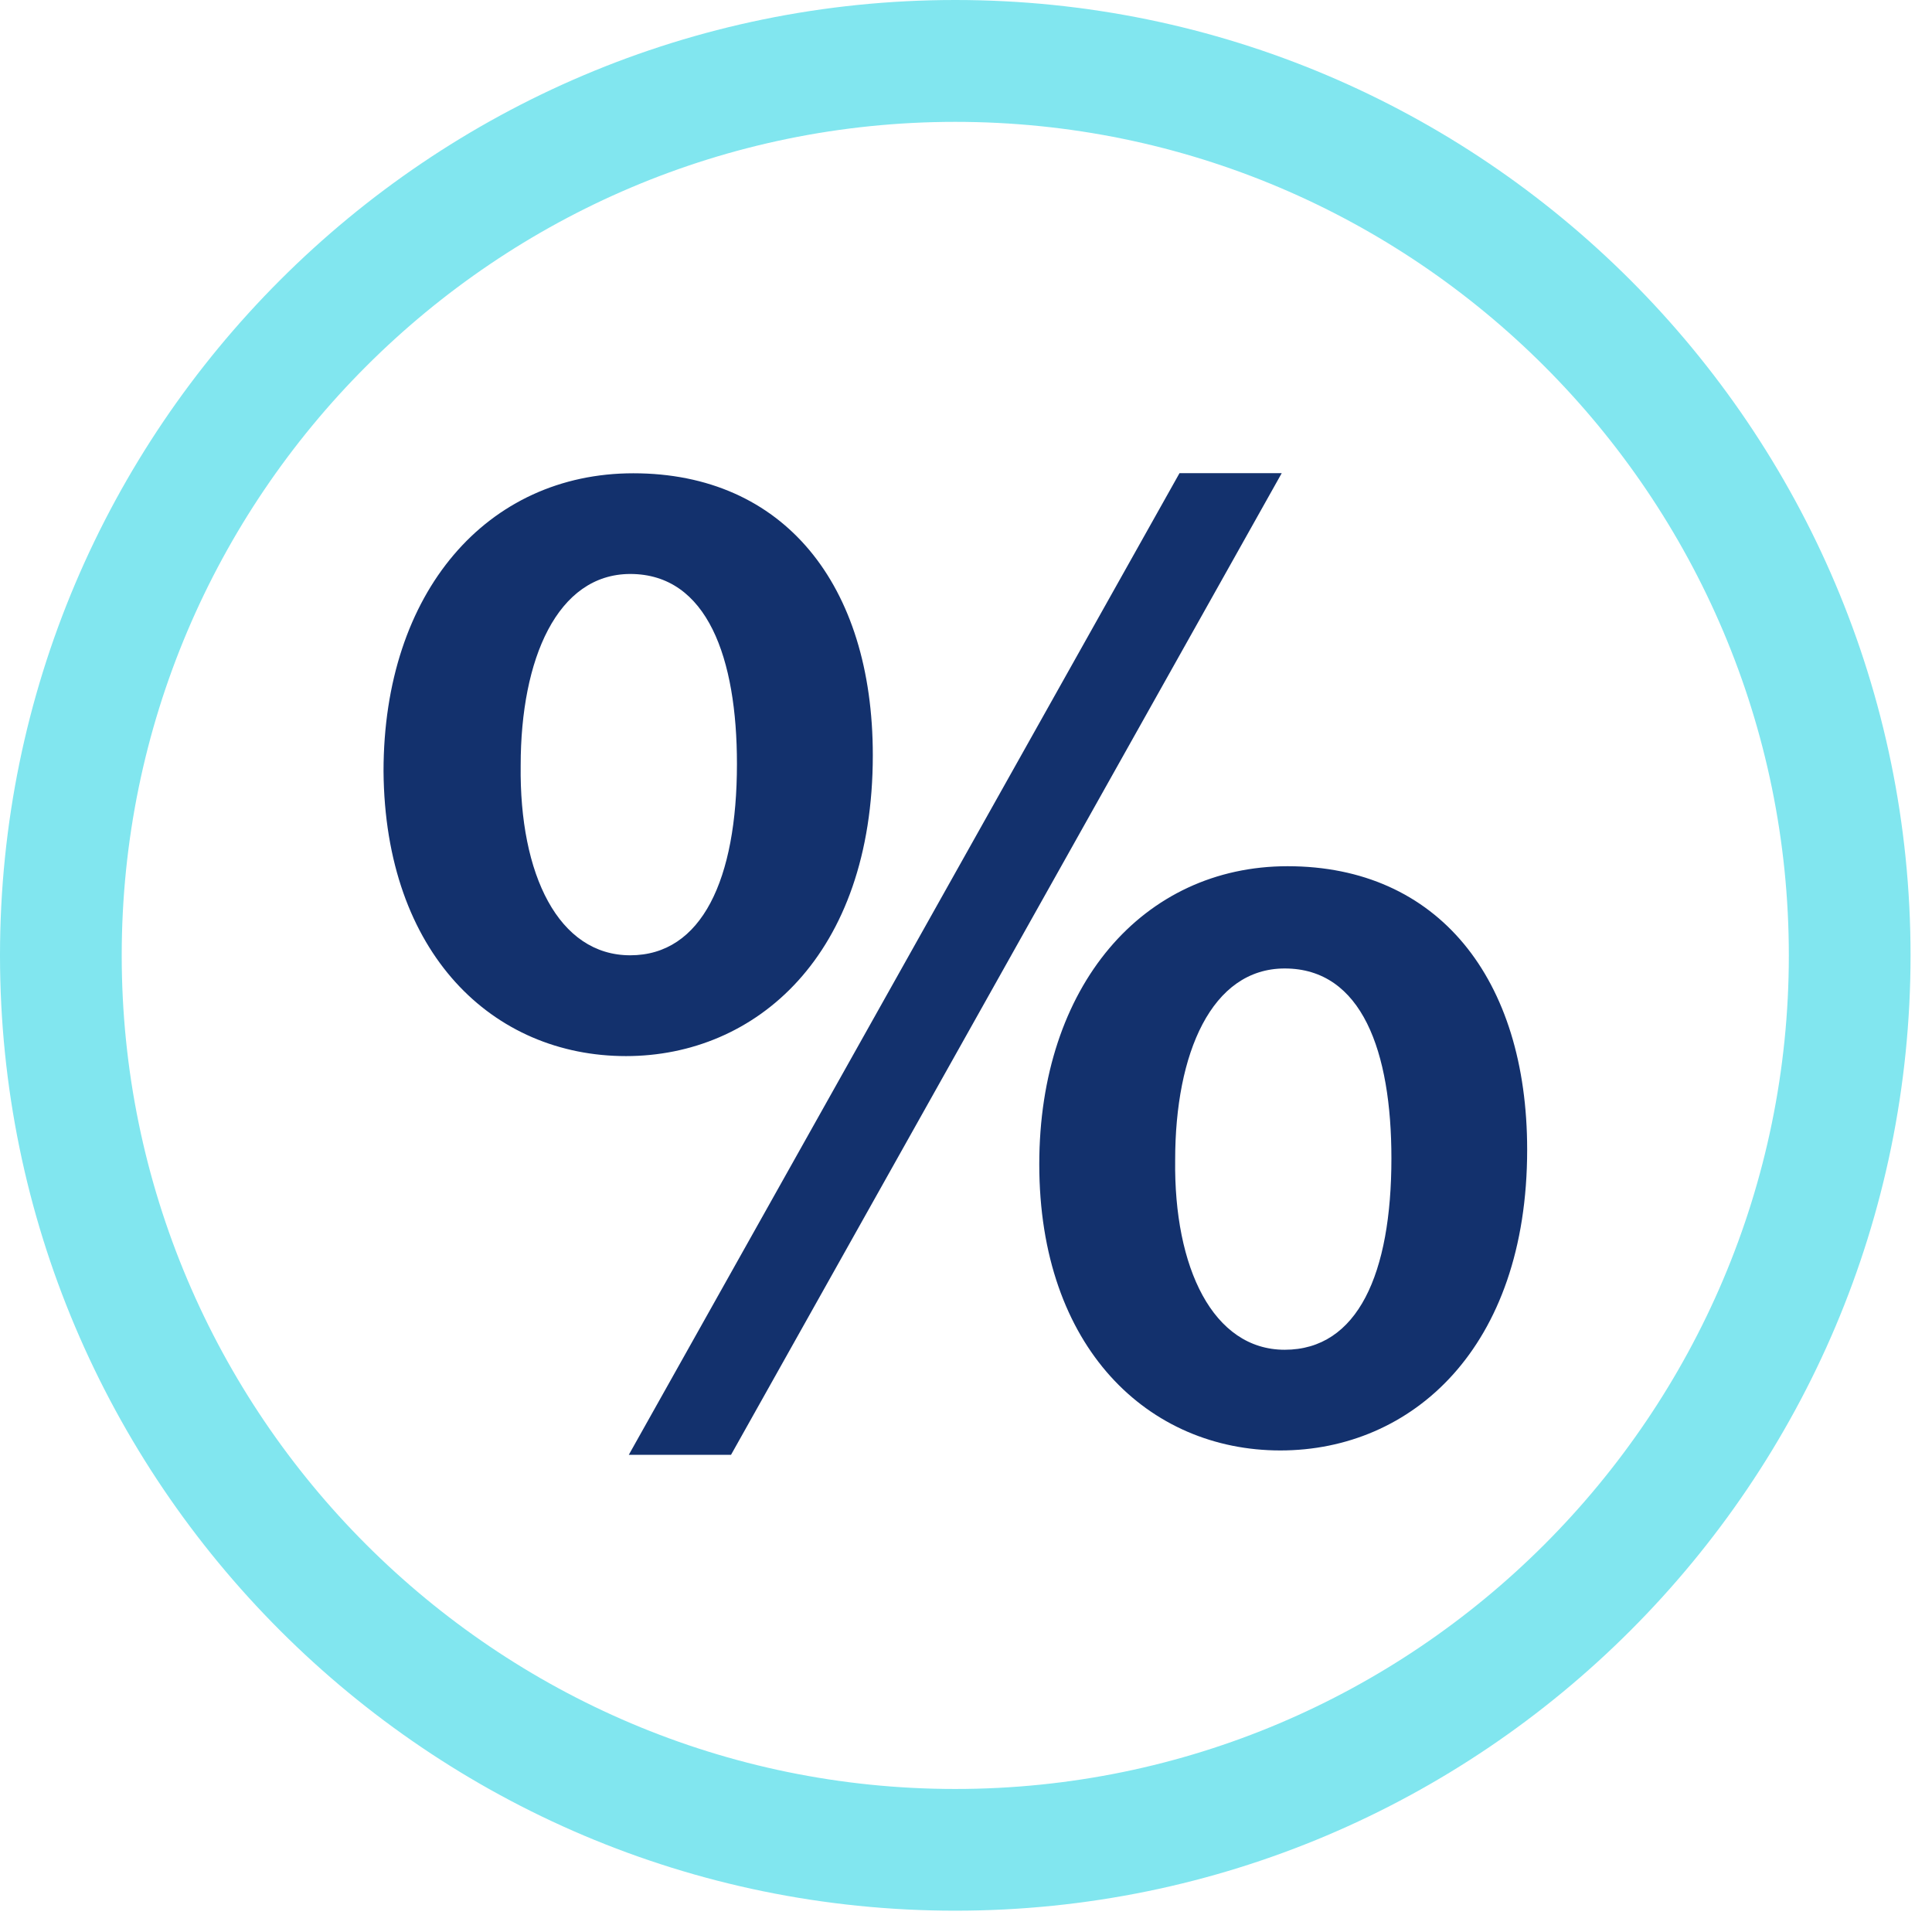
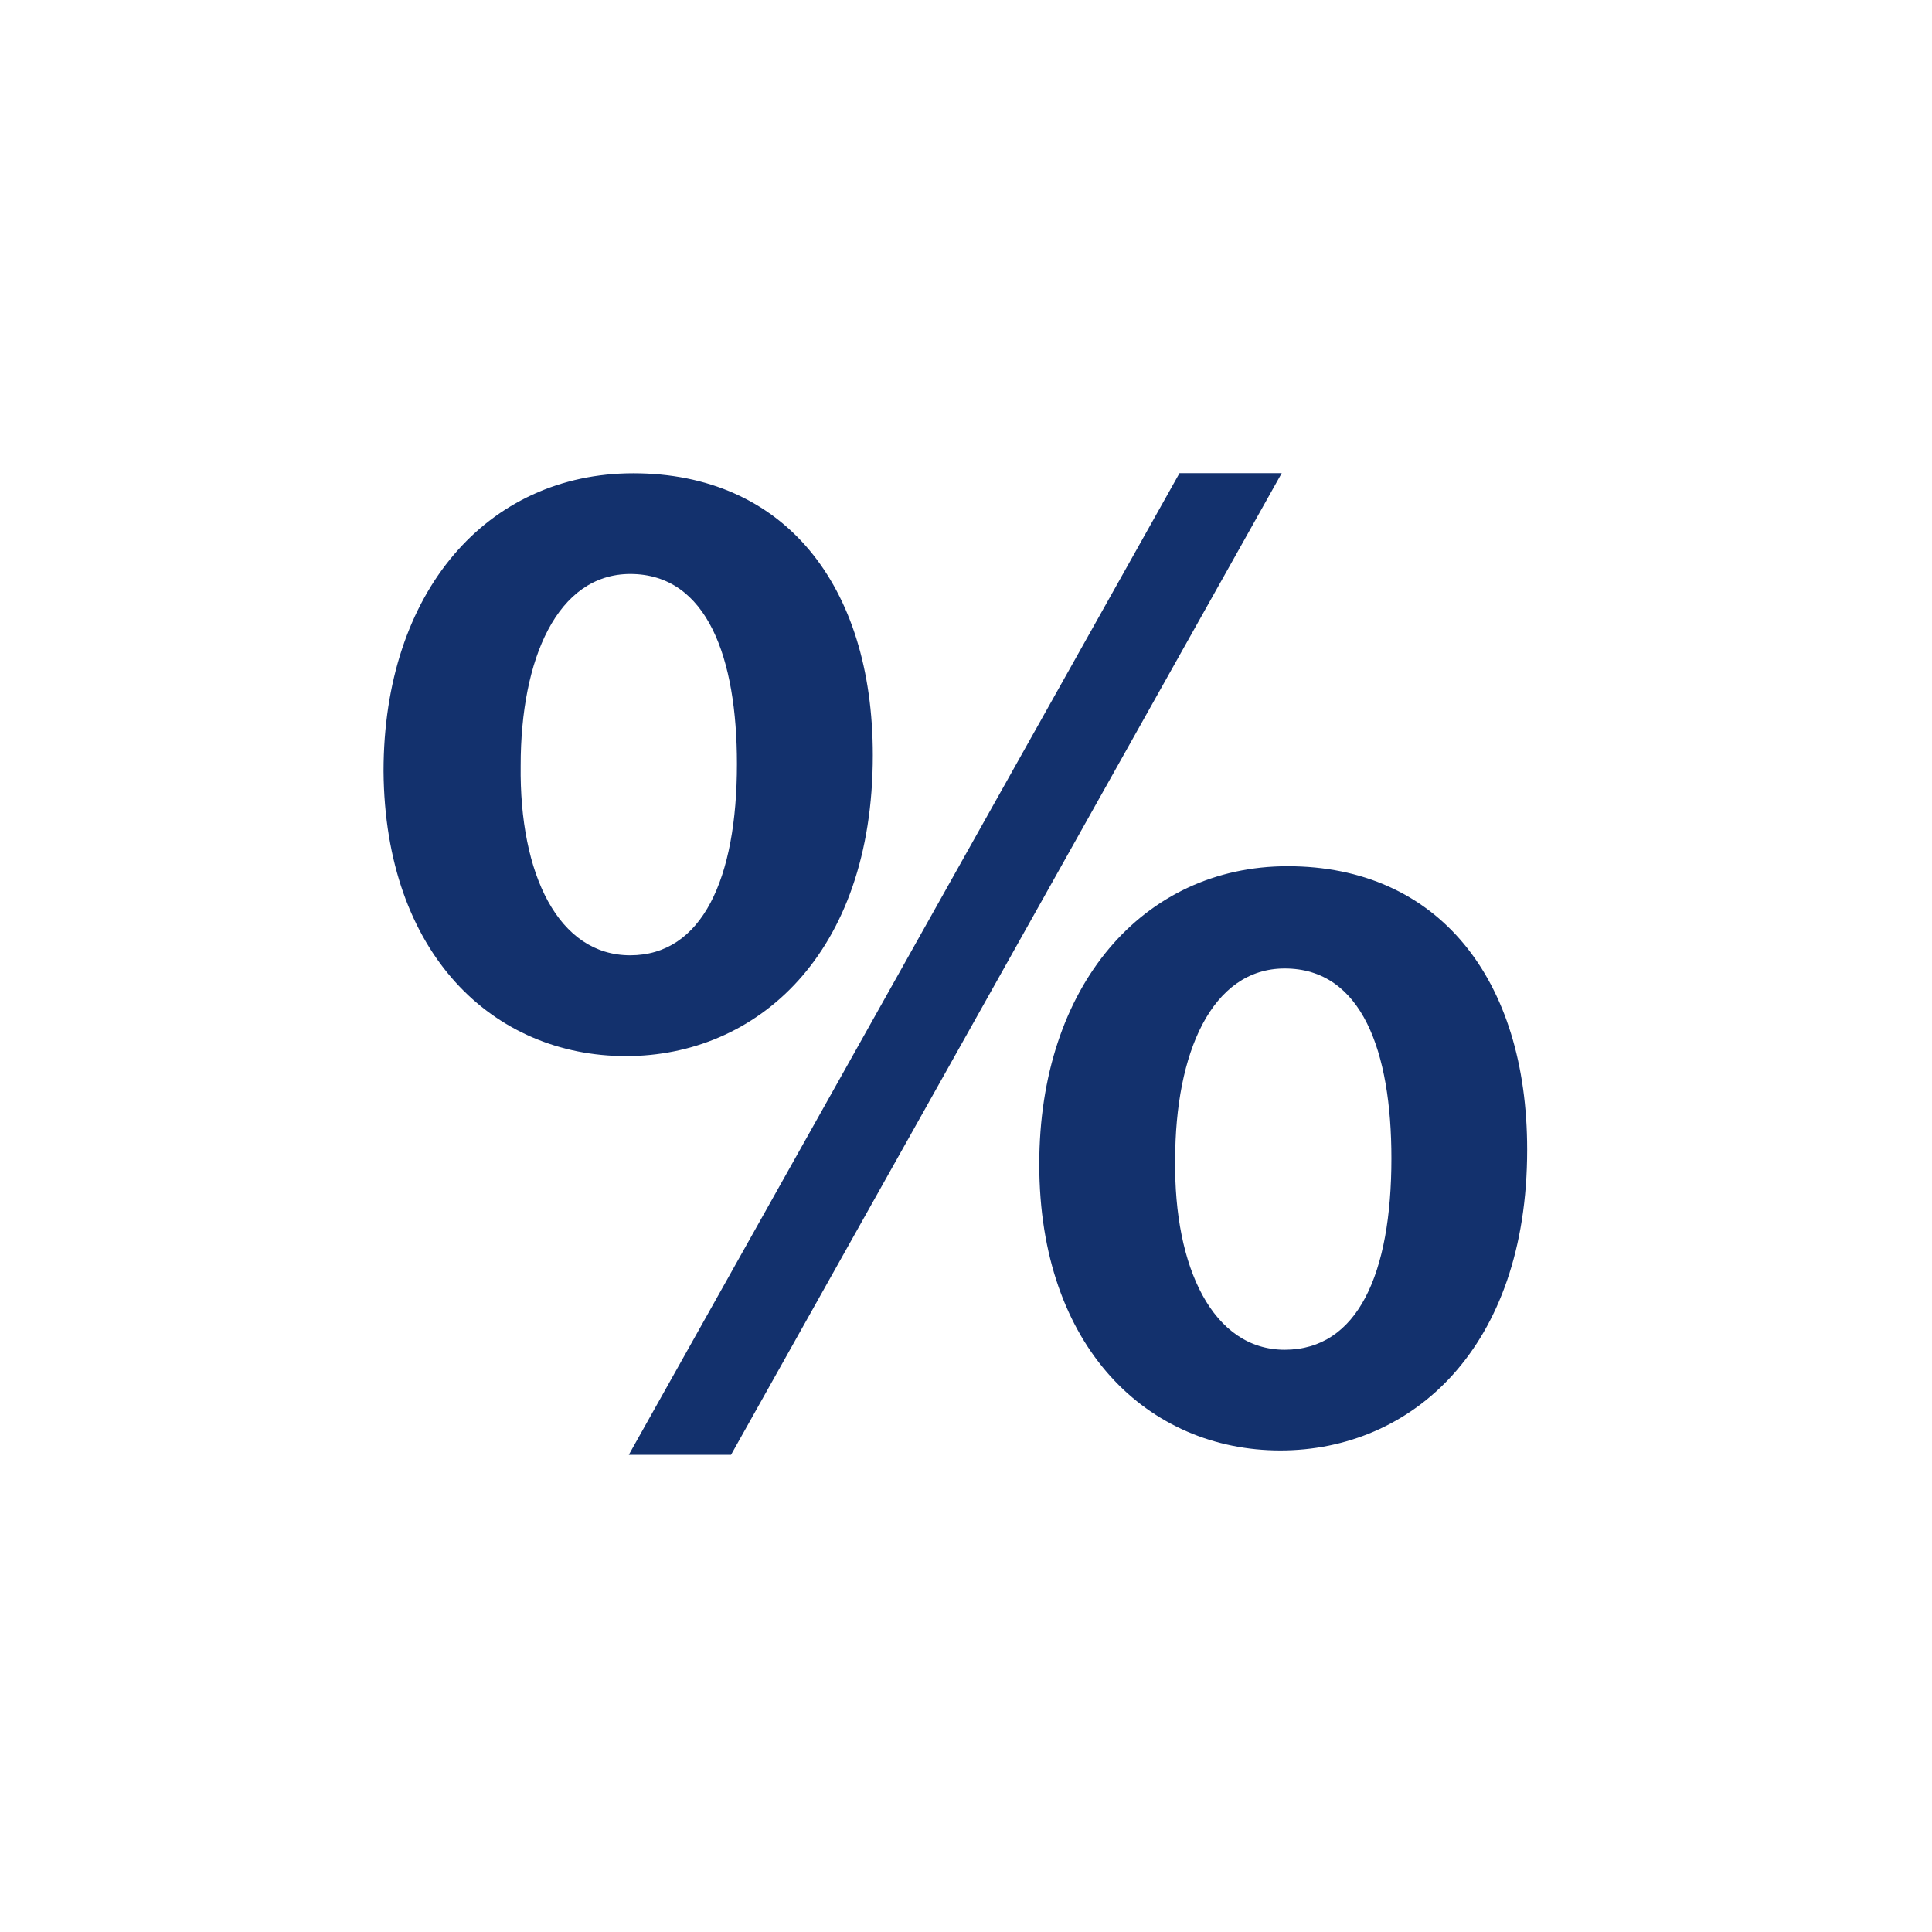
<svg xmlns="http://www.w3.org/2000/svg" width="68" height="68" viewBox="0 0 68 68" fill="none">
  <path d="M30.72 26.579C30.72 33.623 26.609 37.171 22.033 37.171C17.354 37.171 13.549 33.573 13.499 27.147C13.499 20.824 17.152 16.658 22.29 16.658C27.581 16.658 30.72 20.567 30.72 26.579ZM18.326 26.939C18.277 30.794 19.664 33.623 22.181 33.623C24.704 33.623 25.938 30.947 25.938 26.885C25.938 23.183 24.906 20.202 22.181 20.202C19.615 20.207 18.326 23.188 18.326 26.939ZM22.132 51.204L41.515 16.653H45.113L25.73 51.204H22.132ZM53.751 40.464C53.751 47.453 49.688 51.051 45.064 51.051C40.434 51.051 36.579 47.453 36.579 40.977C36.579 34.703 40.231 30.488 45.32 30.488C50.616 30.488 53.751 34.447 53.751 40.464ZM41.362 40.824C41.312 44.629 42.699 47.507 45.217 47.507C47.788 47.507 48.973 44.832 48.973 40.77C48.973 37.018 47.941 34.087 45.217 34.087C42.645 34.087 41.362 37.068 41.362 40.824Z" fill="#13316D" />
-   <path d="M33.623 67.25C15.084 67.25 0 52.166 0 33.623C0 15.079 15.084 0 33.623 0C52.161 0 67.245 15.084 67.245 33.623C67.245 52.161 52.166 67.25 33.623 67.25ZM33.623 4.289C17.448 4.289 4.284 17.453 4.284 33.627C4.284 49.802 17.448 62.966 33.623 62.966C49.797 62.966 62.961 49.802 62.961 33.627C62.961 17.453 49.802 4.289 33.623 4.289Z" fill="#81E6EF" />
</svg>